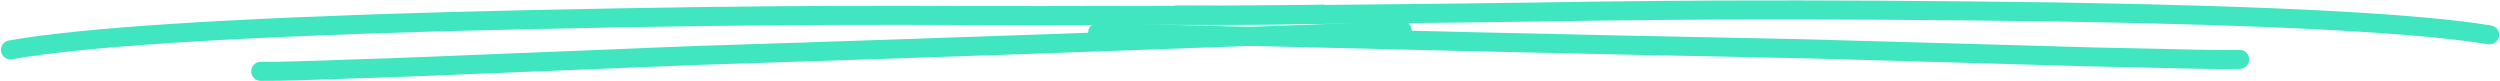
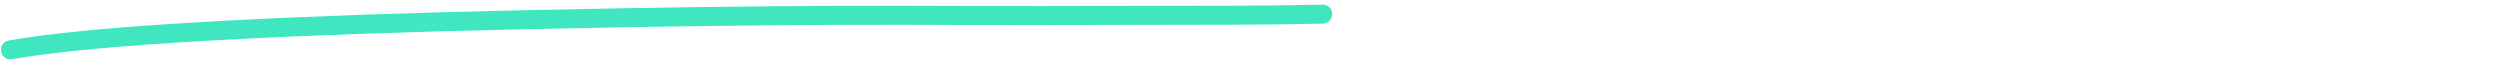
<svg xmlns="http://www.w3.org/2000/svg" fill="#3fe6bf" height="13.3" preserveAspectRatio="xMidYMid meet" version="1" viewBox="1067.2 827.2 409.2 13.3" width="409.2" zoomAndPan="magnify">
  <g>
    <g id="change1_2">
      <path d="M1068.634,833.828L1068.634,833.828Q1086.237,830.71,1139.94,829.19L1139.945,829.189Q1169.821,828.422,1194.666,828.217L1194.665,828.217Q1201.896,828.149,1215.03,828.149L1215.038,828.149Q1233.476,828.24,1269.685,828.131L1269.685,828.131Q1276.739,828.11,1283.668,827.955C1284.527,827.935,1285.239,828.616,1285.258,829.475C1285.278,830.334,1284.597,831.046,1283.738,831.066L1283.738,831.066Q1276.782,831.221,1269.695,831.242L1269.695,831.242Q1233.47,831.352,1215.023,831.26L1215.031,831.26Q1201.913,831.261,1194.694,831.328L1194.692,831.328Q1169.879,831.533,1140.024,832.3L1140.029,832.3Q1086.554,833.814,1069.176,836.892C1068.33,837.042,1067.523,836.477,1067.373,835.631C1067.223,834.785,1067.788,833.978,1068.634,833.828 Z" />
    </g>
    <g id="change1_4">
-       <path d="M1474.962,831.373L1474.962,831.373Q1457.322,828.468,1403.605,827.597L1403.601,827.597Q1373.717,827.19,1348.871,827.285L1348.873,827.285Q1341.641,827.305,1328.508,827.463L1328.5,827.463Q1310.065,827.778,1273.857,828.106L1273.857,828.106Q1266.803,828.17,1259.873,828.099C1259.014,828.09,1258.31,828.779,1258.301,829.638C1258.292,830.497,1258.981,831.201,1259.841,831.21L1259.841,831.21Q1266.799,831.282,1273.885,831.217L1273.885,831.217Q1310.109,830.889,1328.553,830.574L1328.545,830.574Q1341.662,830.417,1348.882,830.397L1348.883,830.397Q1373.697,830.302,1403.559,830.708L1403.554,830.708Q1457.043,831.576,1474.457,834.444C1475.305,834.583,1476.105,834.009,1476.245,833.161C1476.384,832.313,1475.81,831.513,1474.962,831.373 Z" />
-     </g>
+       </g>
    <g id="change1_1">
-       <path d="M1109.868,837.322L1109.868,837.322Q1113.013,837.329,1115.839,837.238L1115.836,837.238L1133.632,836.637L1133.622,836.637L1180.794,834.732L1180.809,834.731L1180.824,834.731L1180.823,834.731Q1235.111,833.018,1296.664,830.66C1297.523,830.627,1298.245,831.296,1298.278,832.155C1298.311,833.013,1297.642,833.736,1296.783,833.769L1296.783,833.769Q1235.222,836.127,1180.921,837.841L1180.92,837.841L1180.905,837.841L1180.92,837.841L1133.748,839.746L1133.737,839.747L1115.941,840.348L1115.939,840.348Q1113.061,840.441,1109.862,840.434C1109.003,840.432,1108.308,839.735,1108.31,838.875C1108.311,838.016,1109.009,837.321,1109.868,837.322 Z" />
-     </g>
+       </g>
    <g id="change1_3">
-       <path d="M1433.773,835.366L1433.773,835.366Q1430.629,835.41,1427.802,835.353L1427.805,835.354L1410.003,834.967L1410.013,834.967L1362.821,833.632L1362.806,833.632L1362.791,833.632L1362.792,833.632Q1308.487,832.574,1246.91,830.96C1246.051,830.938,1245.337,831.616,1245.314,832.475C1245.292,833.334,1245.97,834.048,1246.829,834.071L1246.829,834.071Q1308.414,835.685,1362.732,836.743L1362.733,836.743L1362.748,836.743L1362.733,836.743L1409.925,838.078L1409.935,838.078L1427.737,838.464L1427.74,838.465Q1430.618,838.522,1433.817,838.477C1434.676,838.465,1435.363,837.759,1435.351,836.9C1435.339,836.04,1434.632,835.354,1433.773,835.366 Z" />
-     </g>
+       </g>
  </g>
</svg>